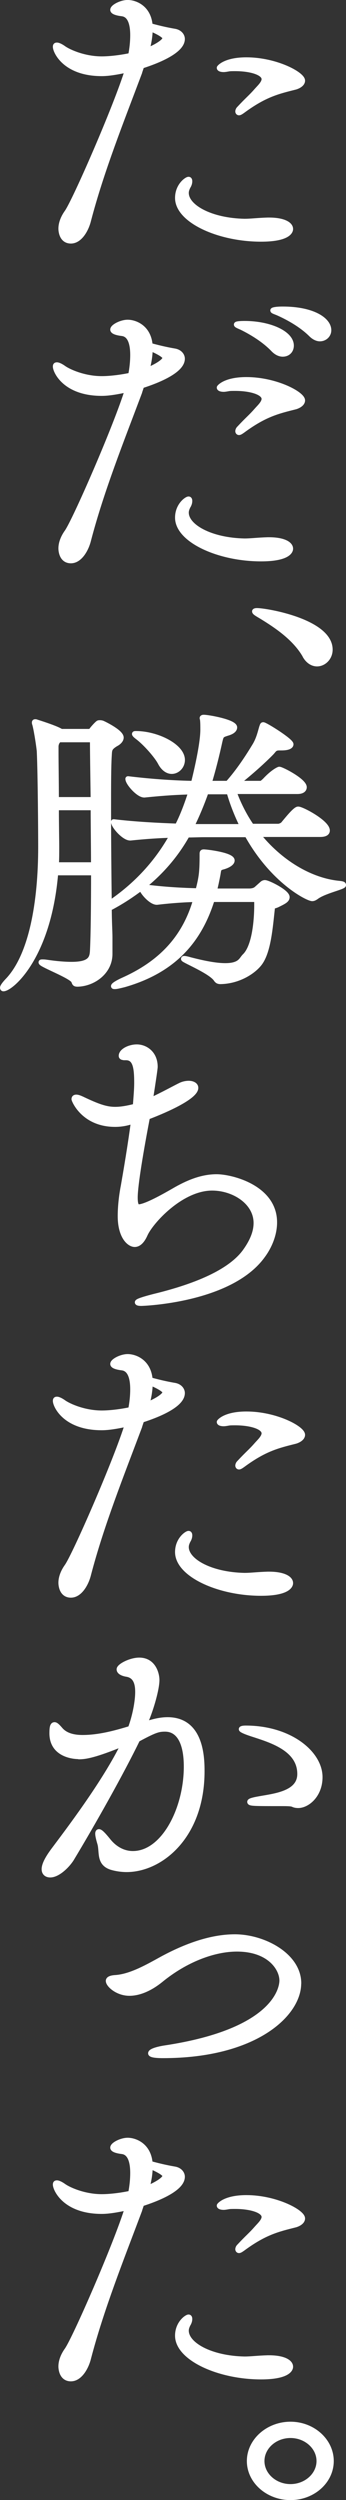
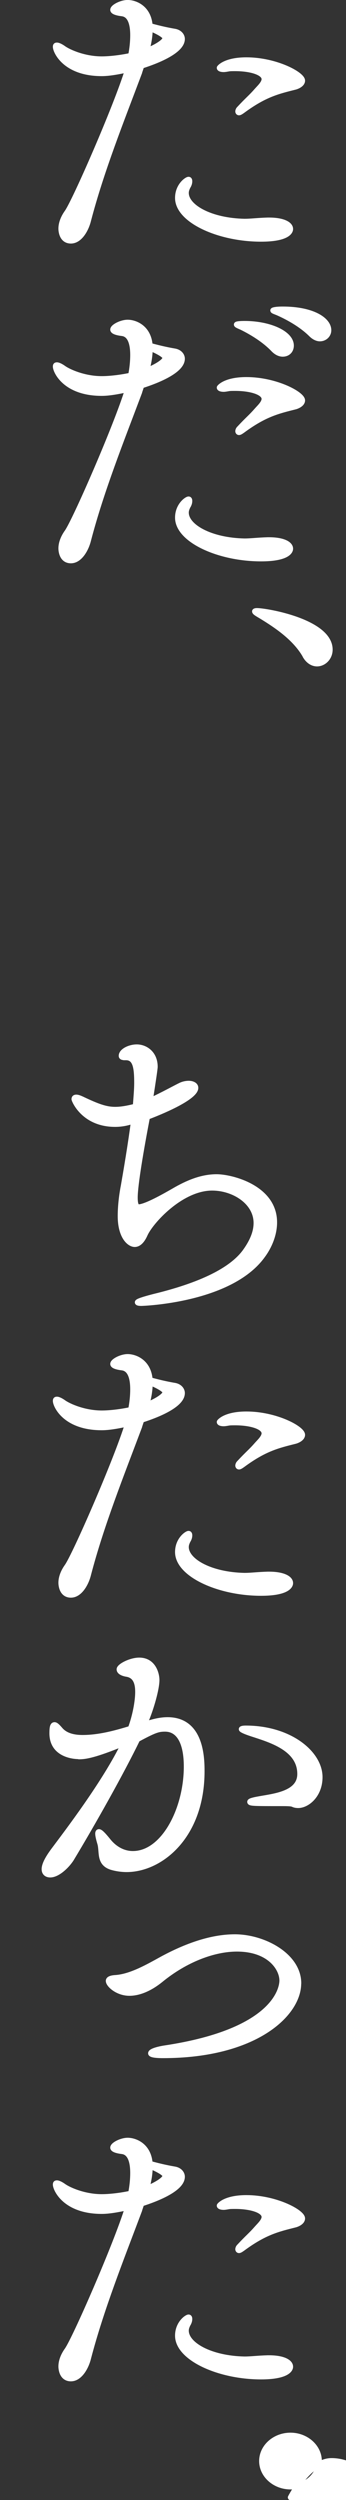
<svg xmlns="http://www.w3.org/2000/svg" id="_レイヤー_1" data-name="レイヤー 1" width="59.21" height="426.75" viewBox="0 0 59.21 426.75">
  <rect x="0" y="0" width="59.21" height="426.75" fill="#333333" stroke="none" />
  <defs>
    <style>
      .cls-1 {
        fill: #fff;
        stroke: #fff;
        stroke-linecap: round;
        stroke-linejoin: round;
        stroke-width: .91px;
      }
    </style>
  </defs>
  <path class="cls-1" d="M23.88,12.33c-3.18,8.45-6.53,16.8-8.75,25.26-.36,1.5-1.44,3.53-3,3.53s-1.68-1.71-1.68-2.09c0-.8.3-1.77,1.02-2.78,1.32-1.82,8.45-18.09,10.37-24.35-2.64.59-3.83.64-4.43.64-6.29,0-7.91-3.8-7.91-4.55,0-.21.06-.27.24-.27.3,0,.84.32,1.14.54.9.64,3.54,1.82,6.53,1.82,1.68,0,3.78-.32,4.97-.59.24-1.18.36-2.41.36-3.48,0-1.98-.48-3.53-1.86-3.69-.9-.11-1.56-.32-1.56-.64,0-.48,1.44-1.23,2.52-1.23,1.26,0,3.6.86,3.83,3.96,1.92.53,3.3.8,4.25.96.84.16,1.26.75,1.26,1.28,0,2.35-5.63,4.17-6.95,4.6l-.36,1.07ZM25.08,8.69c1.74-.7,3.18-1.6,3.18-2.19,0-.53-1.8-1.34-2.58-1.66,0,1.12-.18,2.46-.6,3.85ZM46.05,37.59c2.4,0,3.65.7,3.65,1.5,0,.54-.72,1.71-5.03,1.71-7.25,0-14.26-3.21-14.26-7.01,0-2.09,1.56-3.16,1.86-3.16.12,0,.18.11.18.32s-.06.54-.3.91c-.18.37-.3.7-.3,1.07,0,2.41,4.19,4.76,10.01,4.87,1.08,0,2.22-.16,3.95-.21h.24ZM41.5,18.91c-.3.21-.48.32-.6.32s-.18-.11-.18-.21.06-.32.24-.48c1.5-1.61,1.98-1.93,3-3.1.42-.48,1.26-1.23,1.26-1.93,0-1.12-2.28-1.82-4.97-1.82-.48,0-.9,0-1.14.05-.3.05-.6.11-.84.11-.42,0-.72-.11-.72-.27,0-.05,1.02-1.34,4.61-1.34,5.03,0,9.59,2.46,9.59,3.53,0,.53-.66.91-1.2,1.07-3,.75-5.27,1.28-9.05,4.07Z" />
  <path class="cls-1" d="M23.88,66.91c-3.18,8.45-6.53,16.8-8.75,25.26-.36,1.5-1.44,3.53-3,3.53s-1.68-1.71-1.68-2.09c0-.8.3-1.77,1.02-2.78,1.32-1.82,8.45-18.09,10.37-24.35-2.64.59-3.83.64-4.43.64-6.29,0-7.91-3.8-7.91-4.55,0-.21.06-.27.24-.27.3,0,.84.32,1.14.54.9.64,3.54,1.82,6.53,1.82,1.68,0,3.78-.32,4.97-.59.24-1.18.36-2.41.36-3.48,0-1.98-.48-3.53-1.86-3.69-.9-.11-1.56-.32-1.56-.64,0-.48,1.44-1.23,2.52-1.23,1.26,0,3.6.86,3.83,3.96,1.92.53,3.3.8,4.25.96.84.16,1.26.75,1.26,1.28,0,2.35-5.63,4.17-6.95,4.6l-.36,1.07ZM25.08,63.27c1.74-.7,3.18-1.6,3.18-2.19,0-.53-1.8-1.34-2.58-1.66,0,1.12-.18,2.46-.6,3.85ZM46.05,92.16c2.4,0,3.65.7,3.65,1.5,0,.54-.72,1.71-5.03,1.71-7.25,0-14.26-3.21-14.26-7.01,0-2.09,1.56-3.16,1.86-3.16.12,0,.18.11.18.32s-.06.54-.3.91c-.18.37-.3.7-.3,1.07,0,2.41,4.19,4.76,10.01,4.87,1.08,0,2.22-.16,3.95-.21h.24ZM41.5,73.49c-.3.21-.48.32-.6.32s-.18-.11-.18-.21.06-.32.24-.48c1.5-1.61,1.98-1.93,3-3.1.42-.48,1.26-1.23,1.26-1.93,0-1.12-2.28-1.82-4.97-1.82-.48,0-.9,0-1.14.05-.3.05-.6.11-.84.11-.42,0-.72-.11-.72-.27,0-.05,1.02-1.34,4.61-1.34,5.03,0,9.59,2.46,9.59,3.53,0,.53-.66.91-1.2,1.07-3,.75-5.27,1.28-9.05,4.07ZM46.83,59.68c-1.62-1.71-3.83-3-5.45-3.8-.36-.16-.9-.37-.9-.48s.66-.16,1.38-.16c4.25,0,7.97,1.66,7.97,3.75,0,.86-.6,1.44-1.44,1.44-.48,0-1.02-.21-1.56-.75ZM53.24,57.06c-1.68-1.66-3.95-2.89-5.63-3.64-.36-.16-.9-.32-.9-.43,0-.05.36-.21,1.68-.21,5.09,0,7.85,1.82,7.85,3.59,0,.8-.66,1.44-1.5,1.44-.42,0-.96-.21-1.5-.75Z" />
  <path class="cls-1" d="M52.22,111.9c-1.74-3.05-5.03-5.19-7.37-6.63-.6-.37-1.26-.7-1.26-.91,0-.05.12-.11.36-.11,1.68,0,12.52,1.87,12.52,6.64,0,1.39-1.08,2.41-2.22,2.41-.72,0-1.5-.43-2.04-1.39Z" />
-   <path class="cls-1" d="M58.76,151.07c0,.32-3.36,1.02-4.67,2.03-.24.16-.42.27-.66.27-.72,0-6.71-2.94-11.15-10.92h-7.37c-.84,0-1.8.05-2.88.05-1.86,3.32-4.37,6.31-7.61,8.88,3.6.48,6.89.64,9.47.7.6-2.35.72-3.1.72-6.21v-.16c0-.21.06-.27.24-.27.54,0,4.85.53,4.85,1.44,0,.48-.84.91-1.68,1.12-.72.21-.6.54-.78,1.44-.18.91-.36,1.82-.6,2.68h5.99c.6,0,1.02-.16,1.26-.37l1.02-.91c.12-.11.3-.16.42-.16.54,0,3.78,1.61,3.78,2.46,0,.48-.54.75-1.62,1.28-.54.27-.84.16-.9.59-.36,3.21-.66,7.49-2.22,9.47-1.14,1.44-3.65,3-6.65,3.05-.36,0-.54-.11-.72-.37-.84-1.34-5.57-3.26-5.57-3.48,0-.05.06-.05.06-.05.18,0,.48.05,1.02.21,2.88.75,4.73,1.02,6.05,1.02,2.58,0,2.76-1.07,3.3-1.61,1.74-1.61,2.1-6.21,2.1-8.72v-.59c0-.32-.3-.43-.48-.43h-7.19c-2.1,6.74-6.29,12.04-15.04,14.55-.84.21-1.32.32-1.56.32-.18,0-.24,0-.24-.05,0-.16.66-.59,1.74-1.07,6.65-3,10.55-7.44,12.34-13.75-2.7.05-5.33.32-6.65.48h-.06c-.9,0-2.4-1.61-2.64-2.46-1.56,1.18-3.24,2.3-5.15,3.32l-.36.16c0,2.19.12,3.96.12,4.98v2.84c0,3.1-2.88,5.08-5.51,5.14-.54,0-.48-.16-.66-.54-.42-.86-5.57-2.78-5.57-3.16,0-.05.06-.05.18-.05.18,0,.42,0,.72.05,1.8.27,3.24.37,4.31.37,3.48,0,3.54-1.28,3.6-2.57.12-2.46.18-7.49.18-13.11h-6.53c-1.2,14.5-7.67,19.8-8.93,19.8-.06,0-.12-.05-.12-.16,0-.16.24-.54.78-1.12,4.19-4.28,5.75-13.54,5.75-22.9,0-2.35-.06-12.41-.24-16.32,0-.27-.42-3.32-.78-4.66-.06-.11-.06-.21-.06-.27,0-.11.06-.11.12-.11s.12,0,.24.05,3.3,1.02,4.19,1.61h4.55c.3,0,.54,0,.66-.21.18-.27.9-1.07,1.14-1.23.06-.05.18-.05.3-.05.06,0,.18,0,.36.05.06,0,3.24,1.5,3.24,2.46,0,.54-.66.96-.9,1.07-1.14.7-1.08,1.02-1.14,2.03-.12,1.87-.12,5.24-.12,9.1,0,5.3.06,11.56.12,16.16,4.79-3.21,8.33-7.17,10.85-11.72-2.22.05-4.61.21-7.19.48h-.06c-1.02,0-2.82-2.03-2.82-2.73,3.6.43,7.61.64,10.91.75.96-1.87,1.68-3.85,2.34-5.89-2.16.05-4.37.16-7.97.53h-.06c-.96,0-2.76-2.03-2.76-2.73,4.37.53,8.27.75,11.21.8,0-.05,1.62-6.26,1.62-9.2,0-.64,0-1.23-.06-1.71,0-.11-.06-.16-.06-.27,0-.05.06-.11.24-.11.78,0,5.27.8,5.27,1.71,0,.32-.3.7-1.2.96-1.02.32-1.08.37-1.32,1.39-.54,2.46-1.14,4.87-1.86,7.22h3.24c1.92-2.14,3.54-4.66,4.67-6.53.66-1.12.9-2.25,1.14-3.05.12-.32.12-.43.24-.43.36,0,4.73,2.73,4.73,3.32,0,.32-.48.59-1.56.59h-.42c-.84,0-.9.37-1.38.86-1.2,1.23-3.41,3.26-5.93,5.24h4.13c.24,0,.48-.27.72-.48,1.44-1.55,2.4-1.93,2.46-1.93.42,0,4.25,1.98,4.25,3.05,0,.32-.24.7-1.14.7h-10.91c.78,2.14,1.8,4.17,3.06,5.99h4.55c.3,0,.78-.21.96-.48.54-.64,1.98-2.46,2.46-2.46.66,0,4.97,2.3,4.97,3.64,0,.32-.24.64-1.2.64h-10.73c3.78,4.76,8.99,7.92,13.96,8.4.48.05.72.11.72.21ZM15.85,126.62c0-.05,0-.37-.6-.37h-5.09l-.06.05c-.36.21-.54.75-.54,1.12v.96c0,1.93.06,5.08.06,8.13h6.35c-.06-4.44-.12-8.13-.12-9.9ZM15.97,137.85h-6.35c0,2.84.06,5.46.06,6.74,0,1.02,0,2.03-.06,3.05h6.41c0-3.26-.06-6.69-.06-9.79ZM31.19,129.72c0,1.07-.84,1.93-1.8,1.93-.66,0-1.38-.43-1.92-1.44-.6-1.18-2.58-3.42-3.95-4.44-.36-.27-.48-.43-.48-.48s.06-.05.24-.05c3.54,0,7.91,2.14,7.91,4.49ZM39.22,135.13h-3.96c-.72,2.03-1.56,4.07-2.52,5.99h8.81c-.9-1.82-1.74-3.85-2.34-5.99Z" />
  <path class="cls-1" d="M21.19,180.5c-.3,0-.42-.11-.42-.27,0-.8,1.38-1.5,2.64-1.5,1.44,0,3.12,1.07,3.12,3.37q0,.43-.84,5.78c2.1-.96,4.43-2.25,5.21-2.62.42-.21.96-.32,1.38-.32.66,0,1.2.27,1.2.75,0,1.44-4.61,3.59-8.27,4.98-1.02,5.3-2.1,11.56-2.1,13.75,0,.64.06,1.61.6,1.61,1.2,0,4.49-1.87,5.99-2.73,2.46-1.44,4.85-2.41,7.37-2.41s9.89,1.82,9.89,7.76c0,2.03-.84,4.12-2.1,5.78-5.57,7.54-20.43,8.03-20.67,8.03-.42,0-.66-.05-.66-.16,0-.16.9-.48,2.76-.96,4.85-1.18,12.64-3.48,15.7-7.76,1.38-1.93,1.86-3.48,1.86-4.82,0-3.58-3.83-5.99-7.55-5.99-5.33,0-10.55,5.78-11.5,7.97-.48,1.07-1.08,1.66-1.74,1.66-.96,0-2.46-1.39-2.46-4.82,0-1.5.18-3.37.54-5.19.42-2.41,1.2-6.96,1.74-11.08-1.14.43-2.22.59-3.18.59-5.39,0-7.01-4.12-7.01-4.28,0-.21.12-.32.36-.32s.54.11.9.27c2.7,1.28,4.13,1.82,5.75,1.82.96,0,1.92-.16,3.24-.48.06,0,.12-.05.24-.05.12-1.55.24-2.94.24-4.01,0-2.62-.24-4.33-1.86-4.33h-.36Z" />
  <path class="cls-1" d="M23.88,243.47c-3.18,8.45-6.53,16.8-8.75,25.26-.36,1.5-1.44,3.53-3,3.53s-1.68-1.71-1.68-2.09c0-.8.3-1.77,1.02-2.78,1.32-1.82,8.45-18.09,10.37-24.35-2.64.59-3.83.64-4.43.64-6.29,0-7.91-3.8-7.91-4.55,0-.21.06-.27.24-.27.3,0,.84.32,1.14.54.9.64,3.54,1.82,6.53,1.82,1.68,0,3.78-.32,4.97-.59.24-1.18.36-2.41.36-3.48,0-1.98-.48-3.53-1.86-3.69-.9-.11-1.56-.32-1.56-.64,0-.48,1.44-1.23,2.52-1.23,1.26,0,3.6.86,3.83,3.96,1.92.53,3.3.8,4.25.96.84.16,1.26.75,1.26,1.28,0,2.35-5.63,4.17-6.95,4.6l-.36,1.07ZM25.08,239.84c1.74-.7,3.18-1.6,3.18-2.19,0-.53-1.8-1.34-2.58-1.66,0,1.12-.18,2.46-.6,3.85ZM46.05,268.73c2.4,0,3.65.7,3.65,1.5,0,.54-.72,1.71-5.03,1.71-7.25,0-14.26-3.21-14.26-7.01,0-2.09,1.56-3.16,1.86-3.16.12,0,.18.11.18.32s-.06.54-.3.91c-.18.37-.3.7-.3,1.07,0,2.41,4.19,4.76,10.01,4.87,1.08,0,2.22-.16,3.95-.21h.24ZM41.5,250.06c-.3.21-.48.32-.6.32s-.18-.11-.18-.21.06-.32.24-.48c1.5-1.61,1.98-1.93,3-3.1.42-.48,1.26-1.23,1.26-1.93,0-1.12-2.28-1.82-4.97-1.82-.48,0-.9,0-1.14.05-.3.05-.6.11-.84.11-.42,0-.72-.11-.72-.27,0-.05,1.02-1.34,4.61-1.34,5.03,0,9.59,2.46,9.59,3.53,0,.53-.66.91-1.2,1.07-3,.75-5.27,1.28-9.05,4.07Z" />
  <path class="cls-1" d="M13.52,299.82c-1.38,0-4.61-.54-4.61-3.96,0-1.07.12-1.44.42-1.44.24,0,.54.32.96.8.9,1.07,2.34,1.39,3.83,1.39,2.82,0,5.57-.75,8.21-1.55.78-2.09,1.26-4.6,1.26-6.26s-.48-2.84-1.98-3.05c-.6-.11-1.2-.37-1.2-.8,0-.53,1.92-1.55,3.42-1.55,2.46,0,3,2.41,3,3.37,0,1.5-.96,4.87-1.86,6.96-.06.21-.18.43-.3.64,1.38-.43,2.64-.8,4.01-.8,5.75,0,5.87,6.47,5.87,8.78,0,11.08-7.07,16.75-12.88,16.75-.96,0-1.86-.16-2.58-.37-2.22-.7-1.56-2.62-1.98-4.07-.24-.8-.36-1.34-.36-1.66,0-.21.06-.32.18-.32.24,0,.72.48,1.5,1.44,1.08,1.39,2.58,2.3,4.31,2.3,5.27,0,9.17-7.6,9.17-14.87,0-4.17-1.32-6.42-3.66-6.42-1.14,0-1.74.16-4.73,1.77-2.76,5.67-7.55,14.18-11.33,20.44-.84,1.28-2.4,2.68-3.59,2.68-.6,0-1.02-.32-1.02-.96,0-.86.72-2.03,1.5-3.1,2.4-3.21,8.93-11.72,12.16-18.41-5.09,2.09-6.65,2.3-7.73,2.3ZM50.19,308c-.36-.16-1.08-.16-2.28-.16-4.25,0-5.15,0-5.15-.27,0-.16.6-.32,1.5-.48,2.58-.48,7.07-.86,7.07-4.28,0-4.39-5.09-5.83-8.21-6.85-1.32-.43-1.8-.7-1.8-.8s.3-.16.72-.16c7.55,0,12.7,4.28,12.7,8.35,0,3.05-2.16,4.82-3.71,4.82-.3,0-.6-.05-.84-.16Z" />
  <path class="cls-1" d="M51.09,338.55c0,5.24-7.43,12.31-23.19,12.31-1.5,0-2.1-.16-2.1-.37,0-.32.96-.64,2.22-.86,19.83-2.94,20.25-10.76,20.25-11.56,0-2.09-2.16-5.4-7.73-5.4-3.95,0-8.81,1.82-13.06,5.3-1.86,1.5-3.72,2.25-5.33,2.25-2.04,0-3.59-1.44-3.59-2.09,0-.27.3-.48,1.14-.54,2.76-.16,5.81-1.98,8.27-3.32,3.72-1.98,8.03-3.64,12.22-3.64,4.91,0,10.91,3.16,10.91,7.92Z" />
  <path class="cls-1" d="M23.88,377.24c-3.18,8.45-6.53,16.8-8.75,25.26-.36,1.5-1.44,3.53-3,3.53s-1.68-1.71-1.68-2.09c0-.8.3-1.77,1.02-2.78,1.32-1.82,8.45-18.09,10.37-24.35-2.64.59-3.83.64-4.43.64-6.29,0-7.91-3.8-7.91-4.55,0-.21.06-.27.24-.27.3,0,.84.32,1.14.54.9.64,3.54,1.82,6.53,1.82,1.68,0,3.78-.32,4.97-.59.24-1.18.36-2.41.36-3.48,0-1.98-.48-3.53-1.86-3.69-.9-.11-1.56-.32-1.56-.64,0-.48,1.44-1.23,2.52-1.23,1.26,0,3.6.86,3.83,3.96,1.92.53,3.3.8,4.25.96.84.16,1.26.75,1.26,1.28,0,2.35-5.63,4.17-6.95,4.6l-.36,1.07ZM25.08,373.6c1.74-.7,3.18-1.6,3.18-2.19,0-.53-1.8-1.34-2.58-1.66,0,1.12-.18,2.46-.6,3.85ZM46.05,402.49c2.4,0,3.65.7,3.65,1.5,0,.53-.72,1.71-5.03,1.71-7.25,0-14.26-3.21-14.26-7.01,0-2.09,1.56-3.16,1.86-3.16.12,0,.18.11.18.32s-.06.53-.3.91c-.18.37-.3.7-.3,1.07,0,2.41,4.19,4.76,10.01,4.87,1.08,0,2.22-.16,3.95-.21h.24ZM41.5,383.82c-.3.21-.48.32-.6.32s-.18-.11-.18-.21.06-.32.24-.48c1.5-1.61,1.98-1.93,3-3.1.42-.48,1.26-1.23,1.26-1.93,0-1.12-2.28-1.82-4.97-1.82-.48,0-.9,0-1.14.05-.3.05-.6.11-.84.11-.42,0-.72-.11-.72-.27,0-.05,1.02-1.34,4.61-1.34,5.03,0,9.59,2.46,9.59,3.53,0,.54-.66.91-1.2,1.07-3,.75-5.27,1.28-9.05,4.07Z" />
-   <path class="cls-1" d="M49.71,426.3c-3.83,0-7.01-2.78-7.01-6.21s3.18-6.26,7.01-6.26,6.95,2.84,6.95,6.26-3.12,6.21-6.95,6.21ZM49.71,415.7c-2.7,0-4.91,1.98-4.91,4.39s2.22,4.39,4.91,4.39,4.91-1.98,4.91-4.39-2.22-4.39-4.91-4.39Z" />
+   <path class="cls-1" d="M49.71,426.3s3.18-6.26,7.01-6.26,6.95,2.84,6.95,6.26-3.12,6.21-6.95,6.21ZM49.71,415.7c-2.7,0-4.91,1.98-4.91,4.39s2.22,4.39,4.91,4.39,4.91-1.98,4.91-4.39-2.22-4.39-4.91-4.39Z" />
</svg>